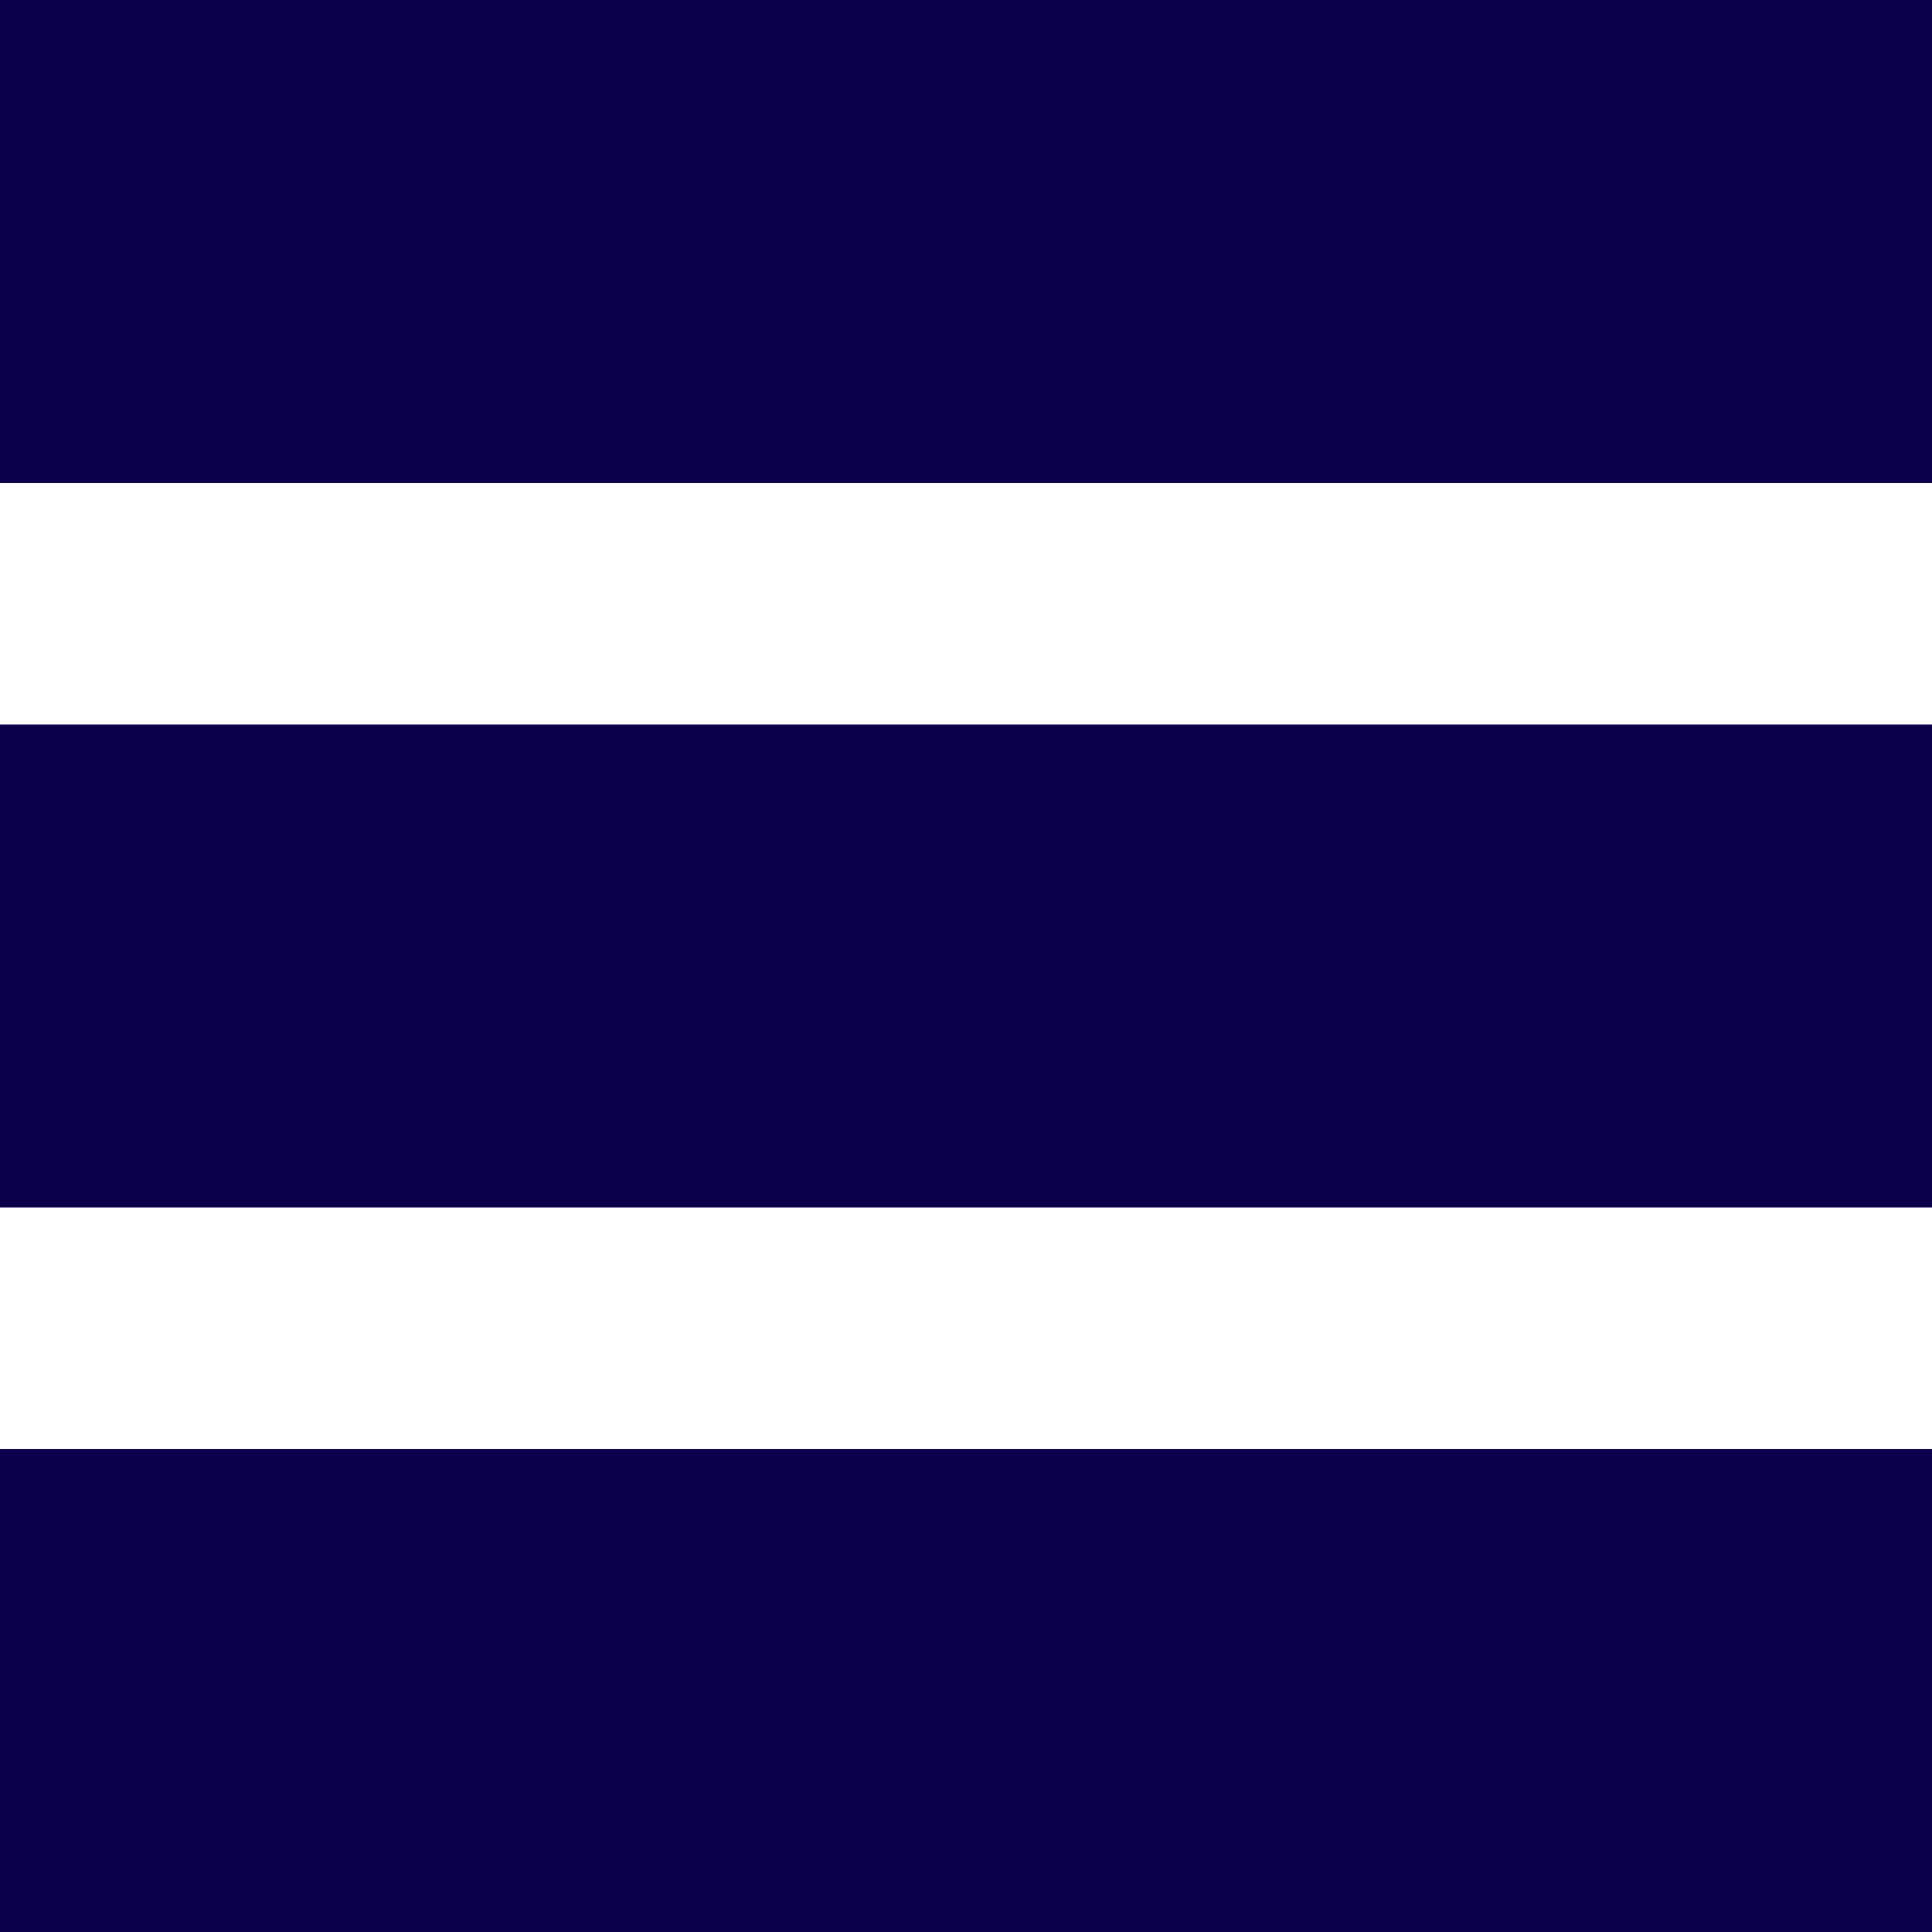
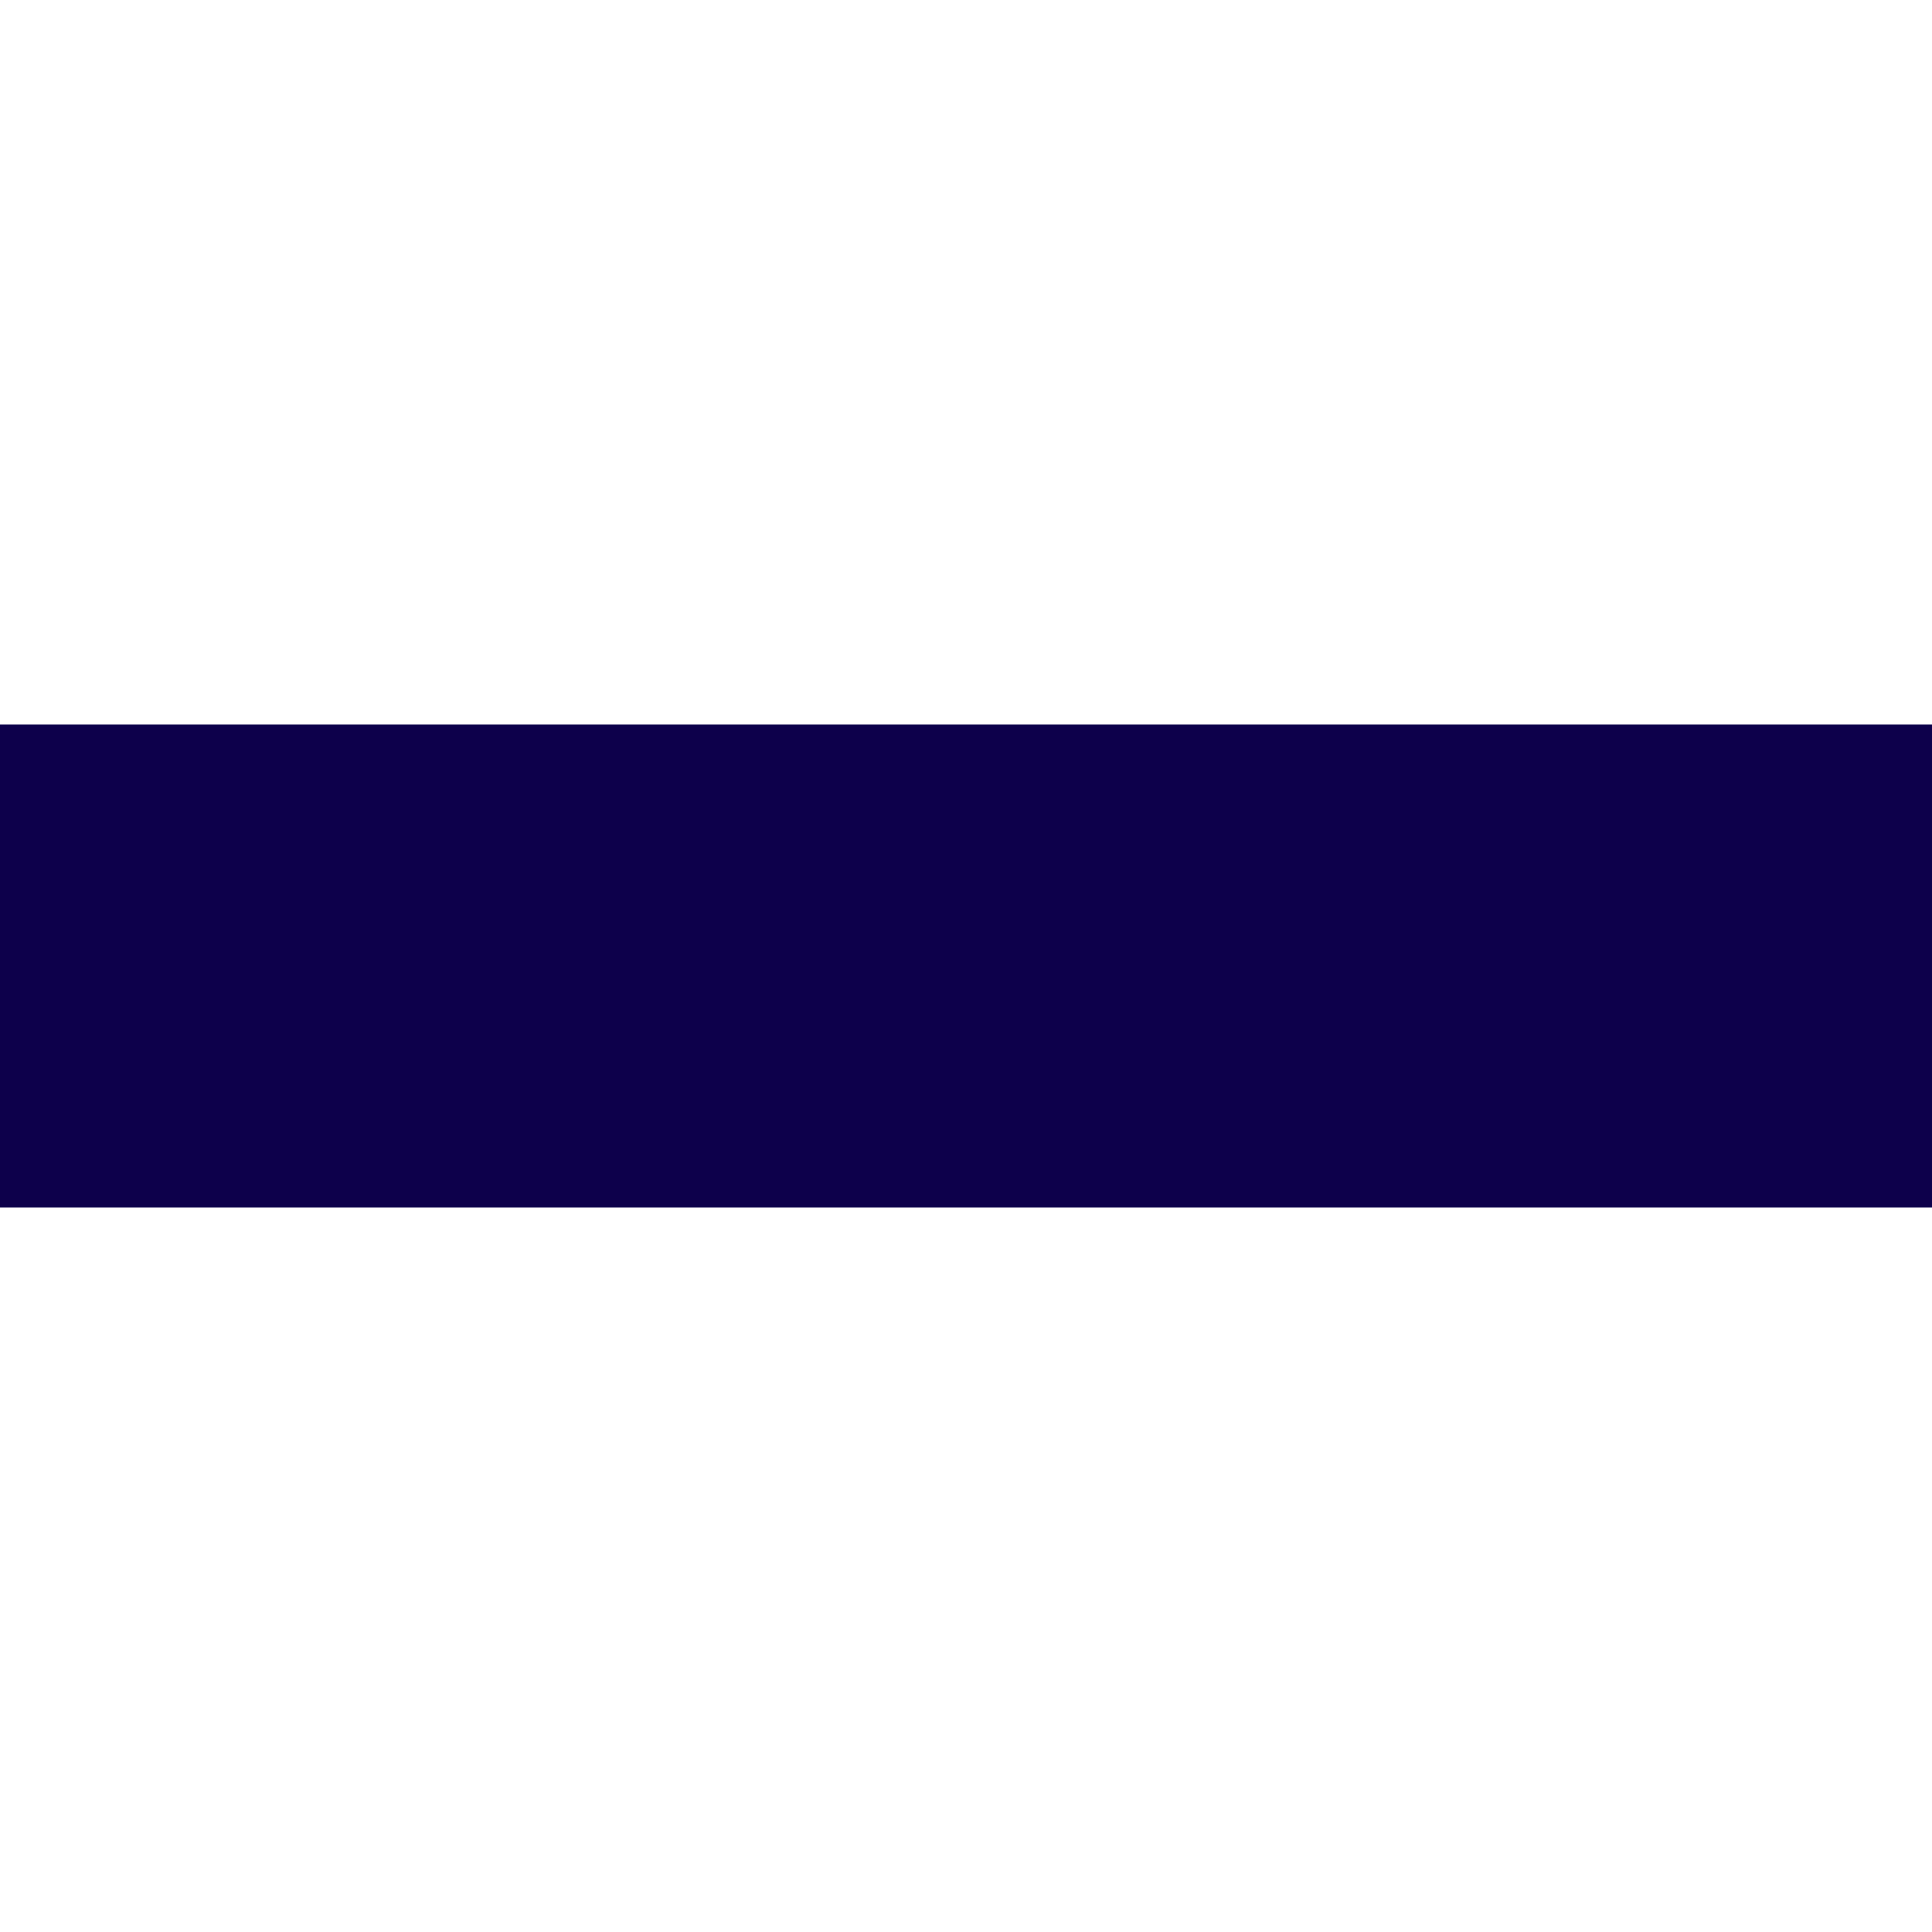
<svg xmlns="http://www.w3.org/2000/svg" width="24" height="24" viewBox="0 0 24 24" fill="none">
-   <rect width="24" height="6" fill="#0D004B" />
  <rect y="9" width="24" height="6" fill="#0D004B" />
-   <rect y="18" width="24" height="6" fill="#0D004B" />
</svg>